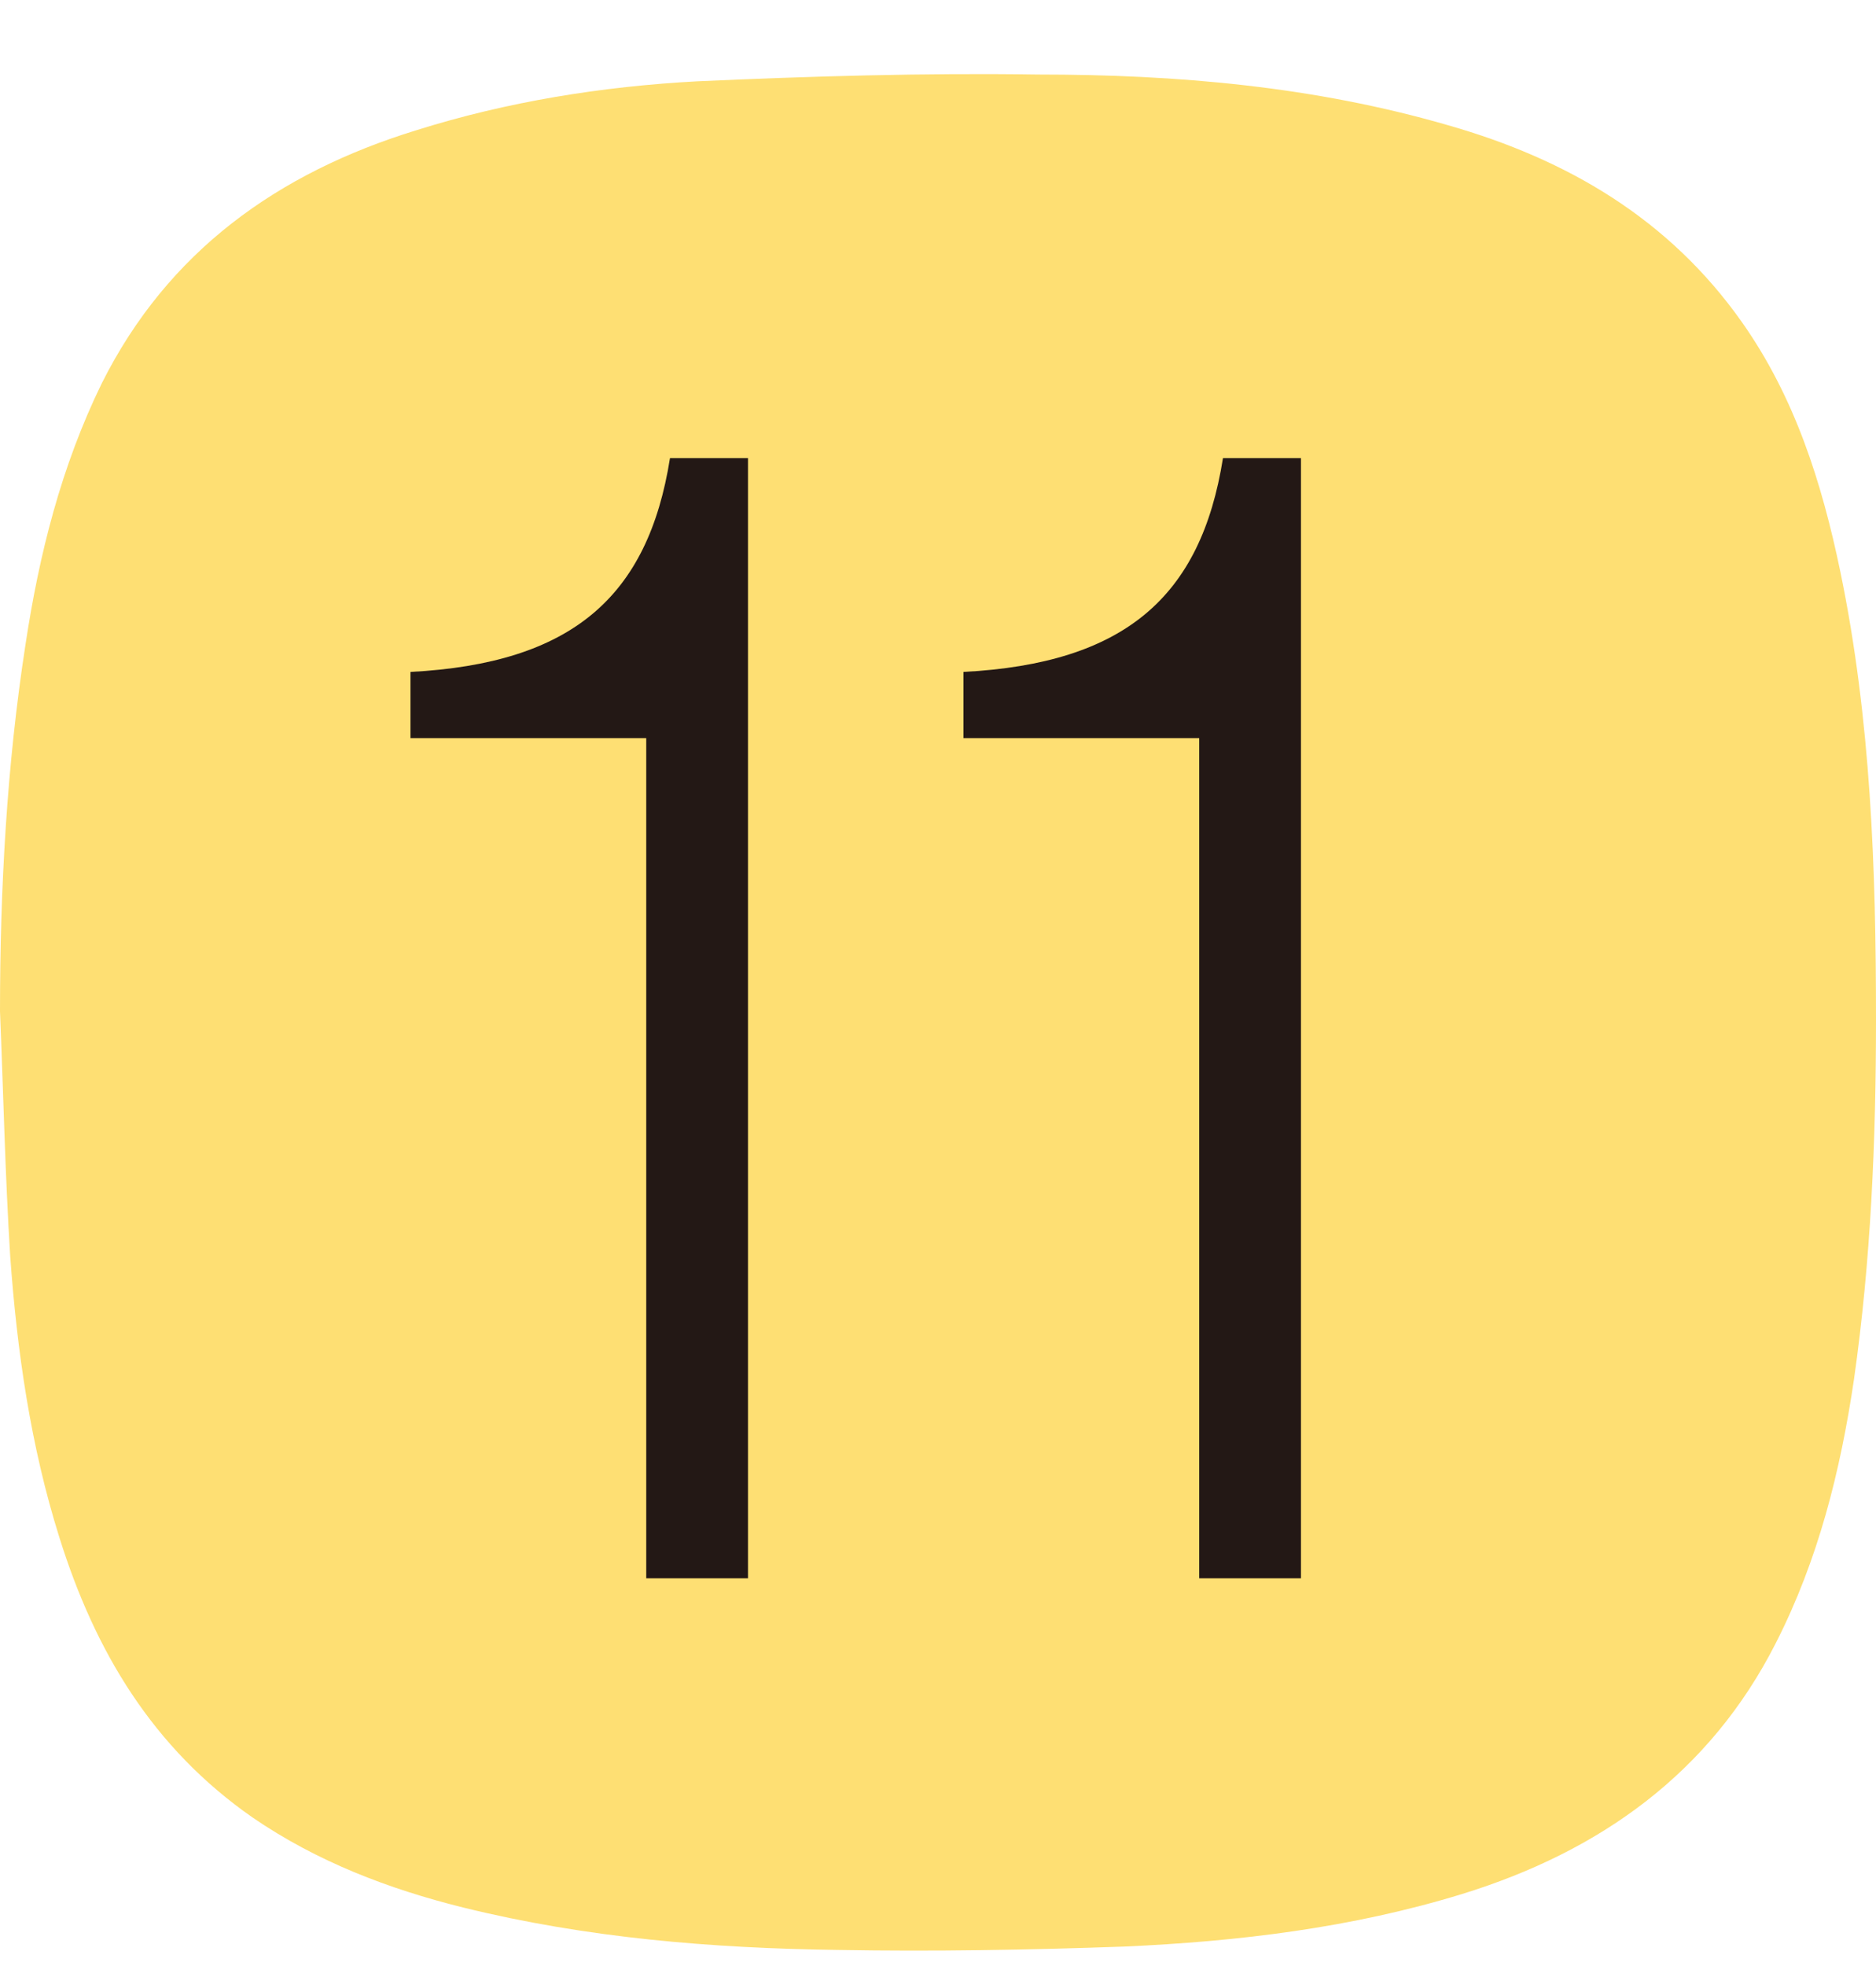
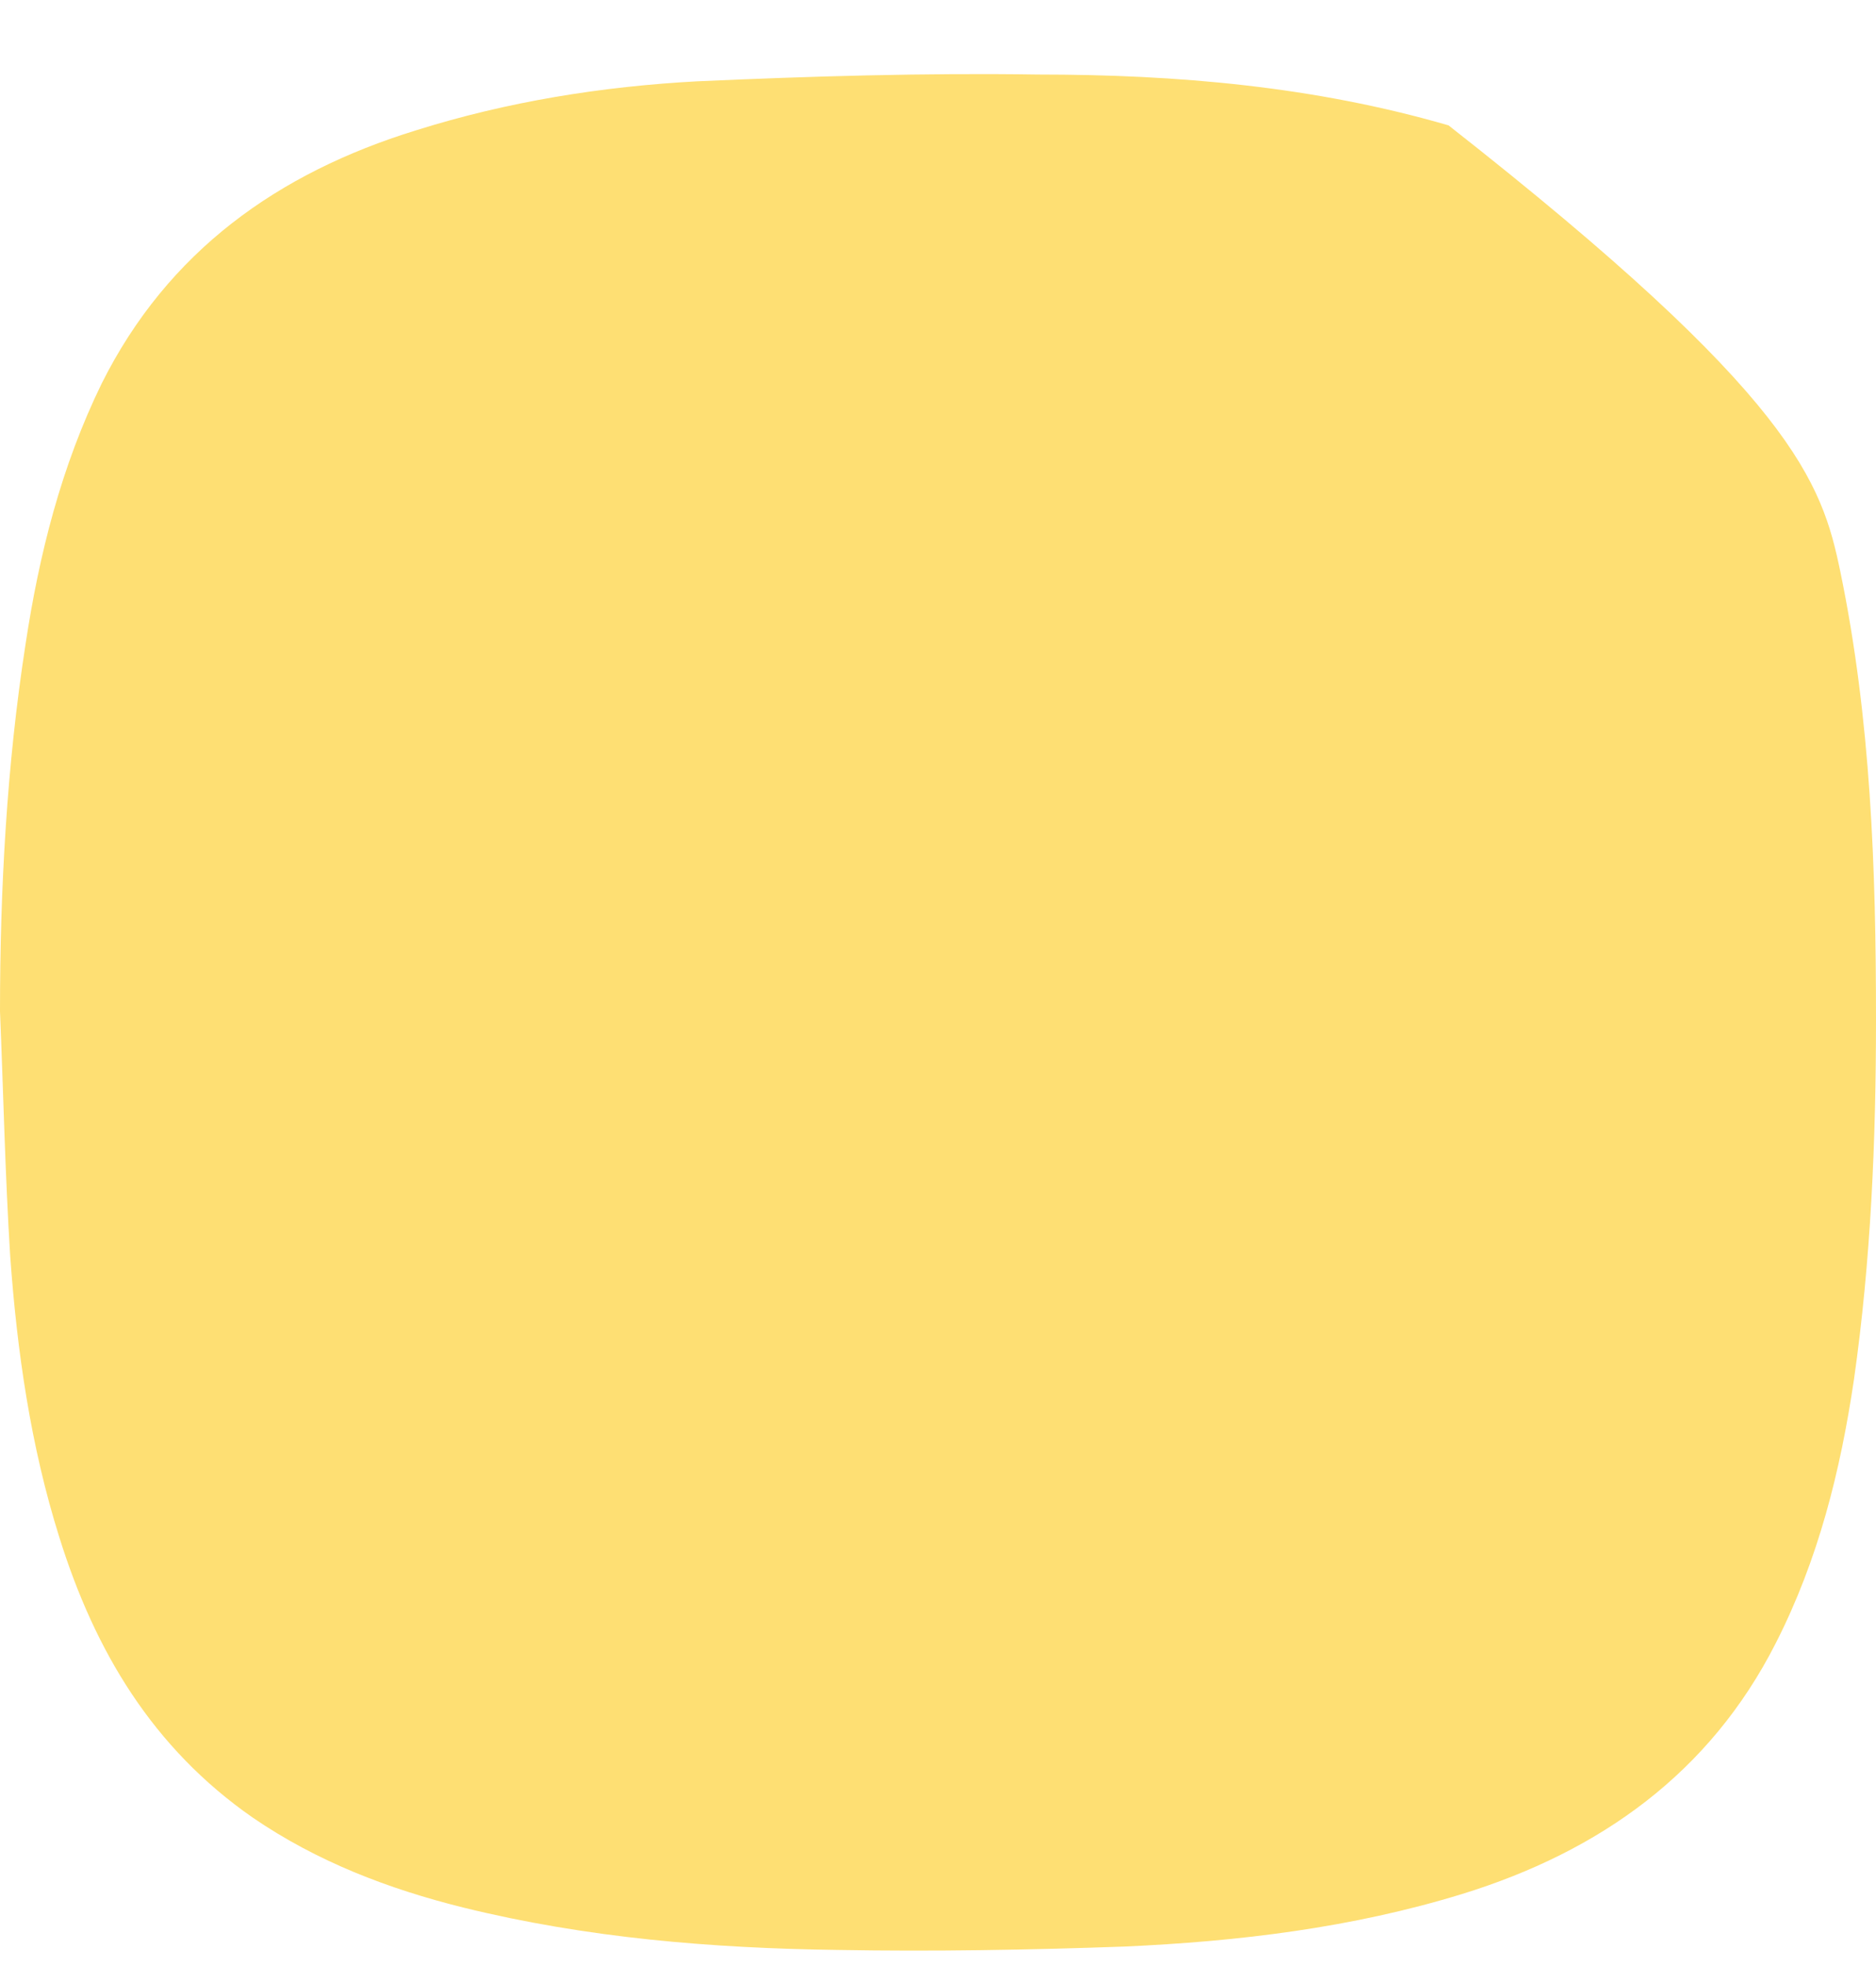
<svg xmlns="http://www.w3.org/2000/svg" width="21" height="22" viewBox="0 0 21 22" fill="none">
-   <path d="M0 11.317C0 9.95 0.076 8.563 0.285 7.215C0.437 6.208 0.684 5.221 1.139 4.29C1.88 2.809 3.114 1.935 4.652 1.46C5.677 1.137 6.741 0.967 7.804 0.91C9.076 0.853 10.348 0.815 11.62 0.834C13.177 0.834 14.715 0.967 16.215 1.403C17.544 1.783 18.683 2.448 19.5 3.606C20.089 4.442 20.392 5.392 20.601 6.398C20.943 8.051 21 9.722 21 11.412C21 12.761 20.943 14.109 20.753 15.439C20.601 16.464 20.354 17.452 19.88 18.383C19.139 19.845 17.905 20.719 16.367 21.194C15.133 21.573 13.861 21.725 12.589 21.782C11.525 21.82 10.443 21.839 9.38 21.82C7.975 21.801 6.57 21.687 5.184 21.345C4.348 21.137 3.551 20.833 2.829 20.339C1.709 19.56 1.063 18.477 0.665 17.205C0.342 16.18 0.19 15.116 0.114 14.052C0.057 13.141 0.038 12.229 0 11.317Z" fill="#FEDF73" />
-   <path d="M13.424 17.68V8.26H10.785V7.519C12.588 7.424 13.443 6.683 13.69 5.126H14.563V17.661H13.424V17.68ZM7.234 17.68V8.26H4.595V7.519C6.399 7.424 7.253 6.683 7.5 5.126H8.373V17.661H7.234V17.68Z" fill="#231815" />
+   <path d="M0 11.317C0 9.95 0.076 8.563 0.285 7.215C0.437 6.208 0.684 5.221 1.139 4.29C1.88 2.809 3.114 1.935 4.652 1.46C5.677 1.137 6.741 0.967 7.804 0.91C9.076 0.853 10.348 0.815 11.62 0.834C13.177 0.834 14.715 0.967 16.215 1.403C20.089 4.442 20.392 5.392 20.601 6.398C20.943 8.051 21 9.722 21 11.412C21 12.761 20.943 14.109 20.753 15.439C20.601 16.464 20.354 17.452 19.88 18.383C19.139 19.845 17.905 20.719 16.367 21.194C15.133 21.573 13.861 21.725 12.589 21.782C11.525 21.82 10.443 21.839 9.38 21.82C7.975 21.801 6.57 21.687 5.184 21.345C4.348 21.137 3.551 20.833 2.829 20.339C1.709 19.56 1.063 18.477 0.665 17.205C0.342 16.18 0.19 15.116 0.114 14.052C0.057 13.141 0.038 12.229 0 11.317Z" fill="#FEDF73" />
</svg>